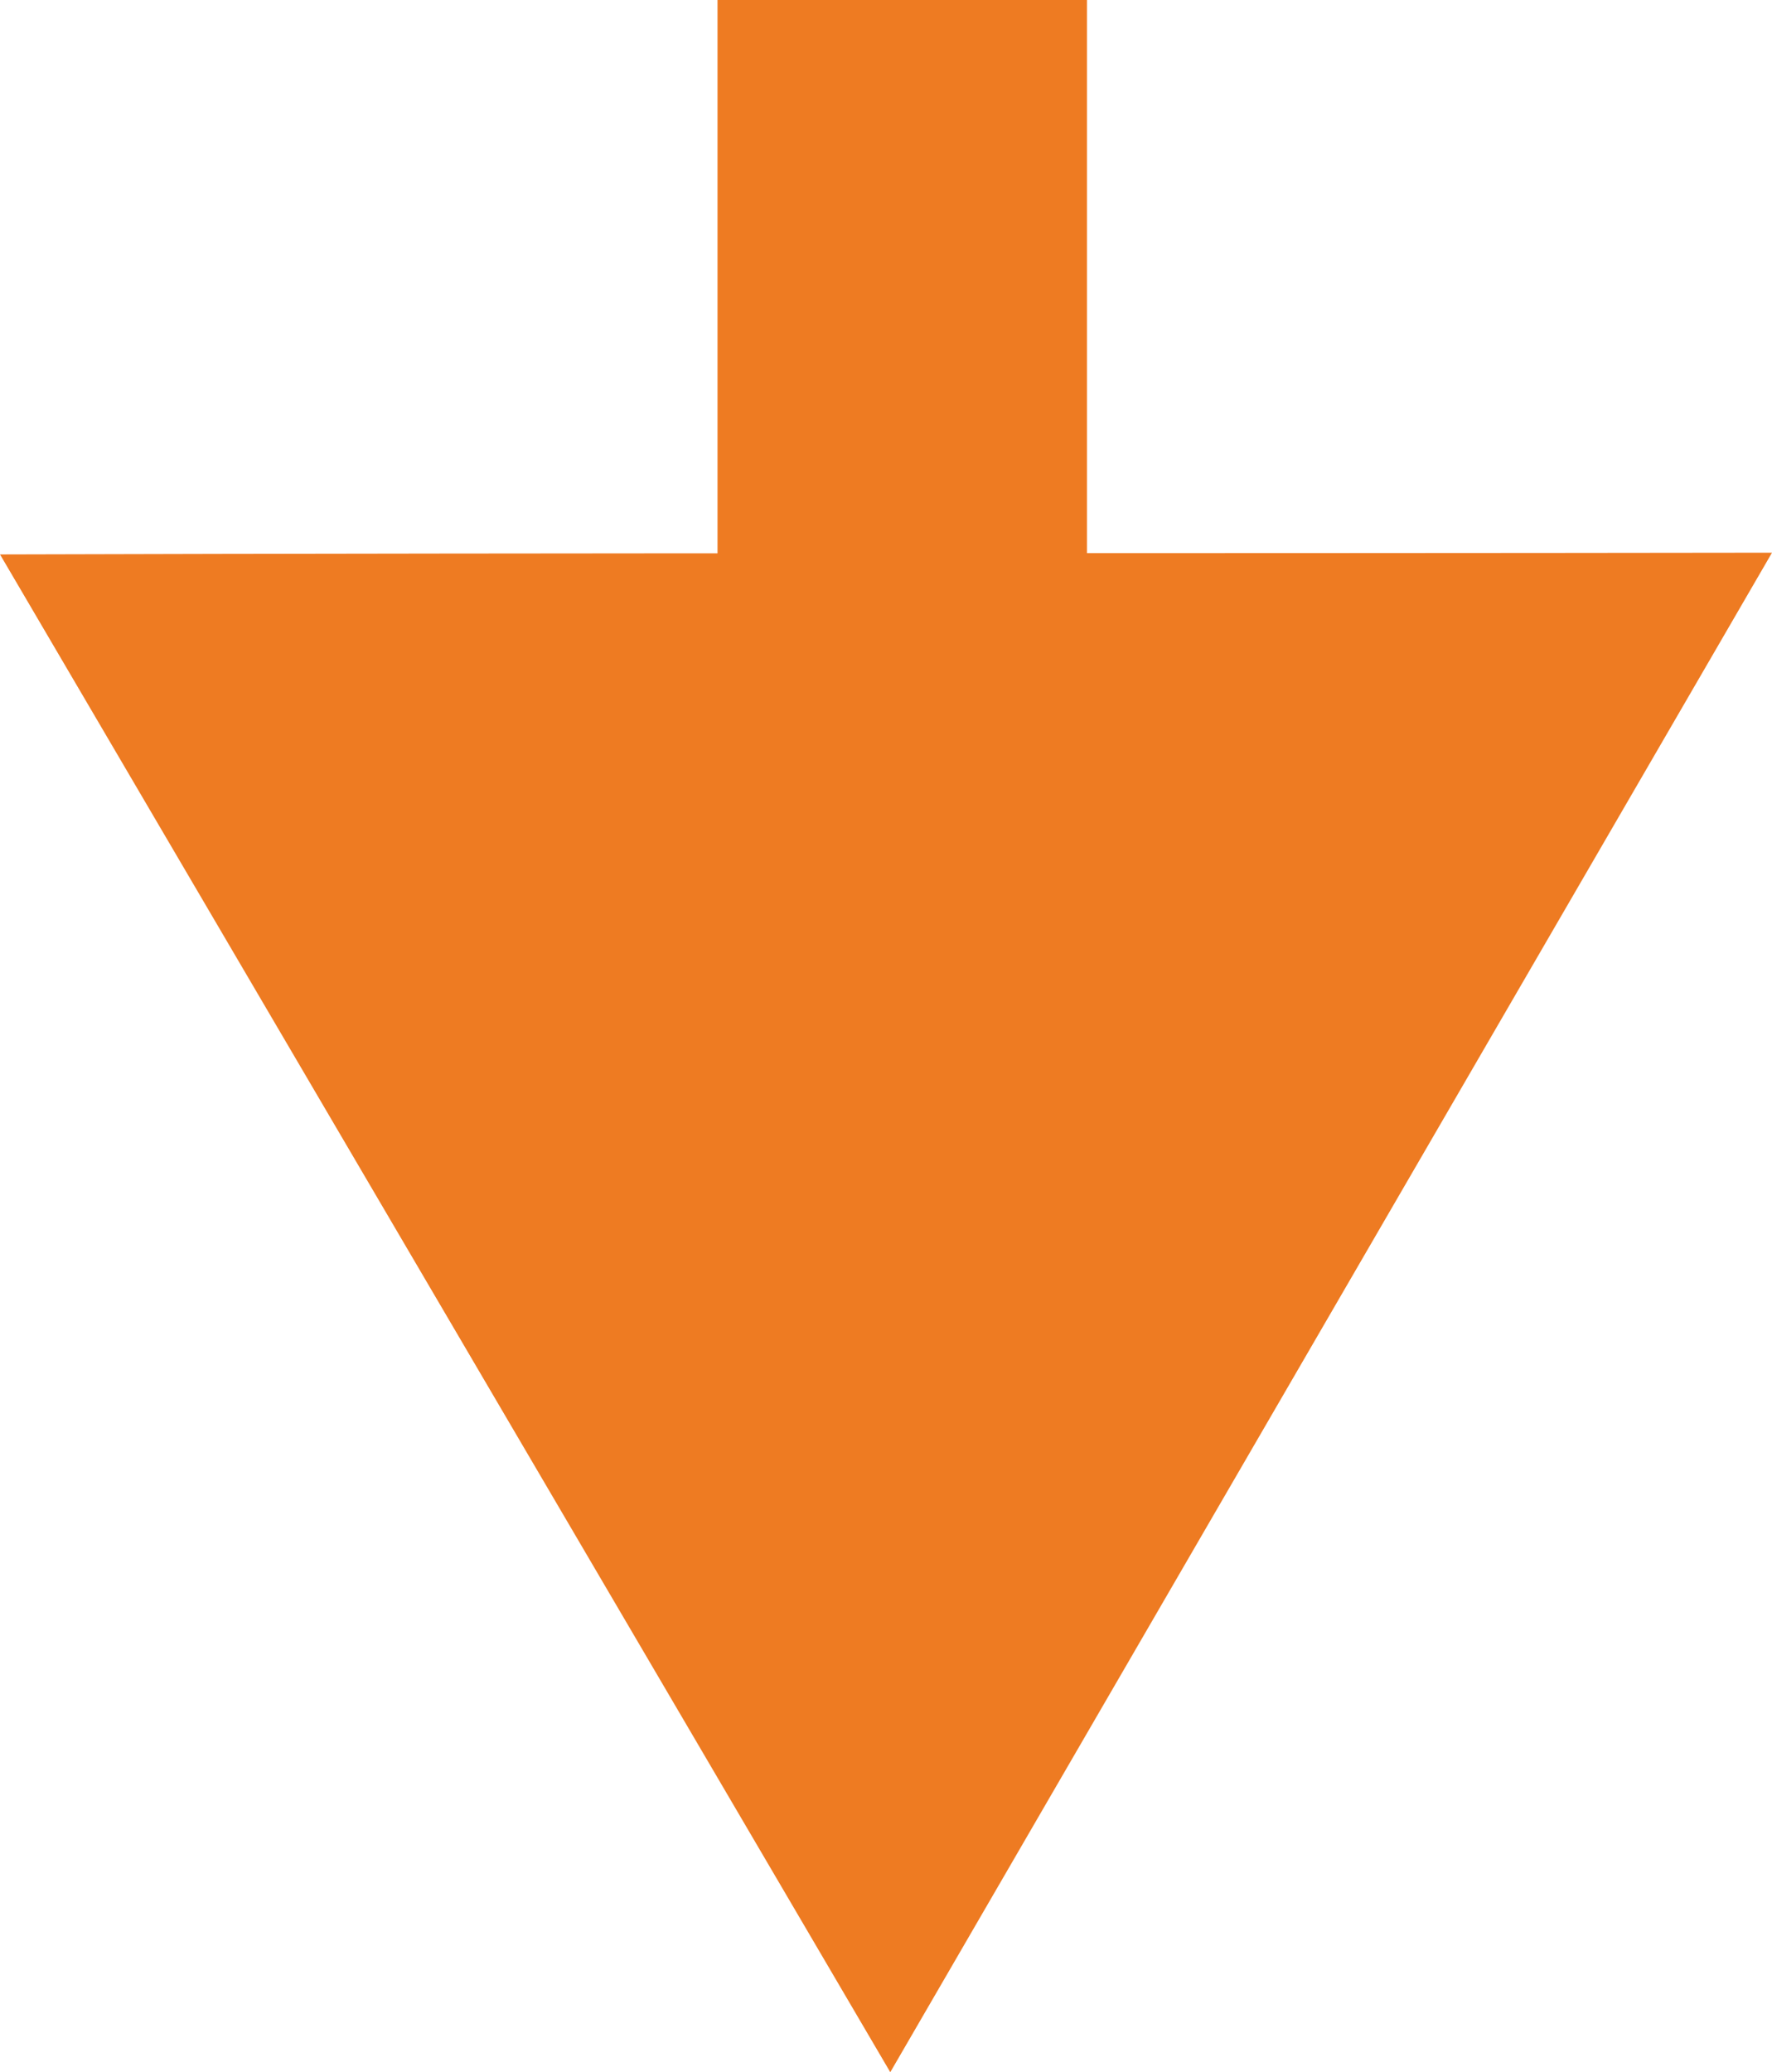
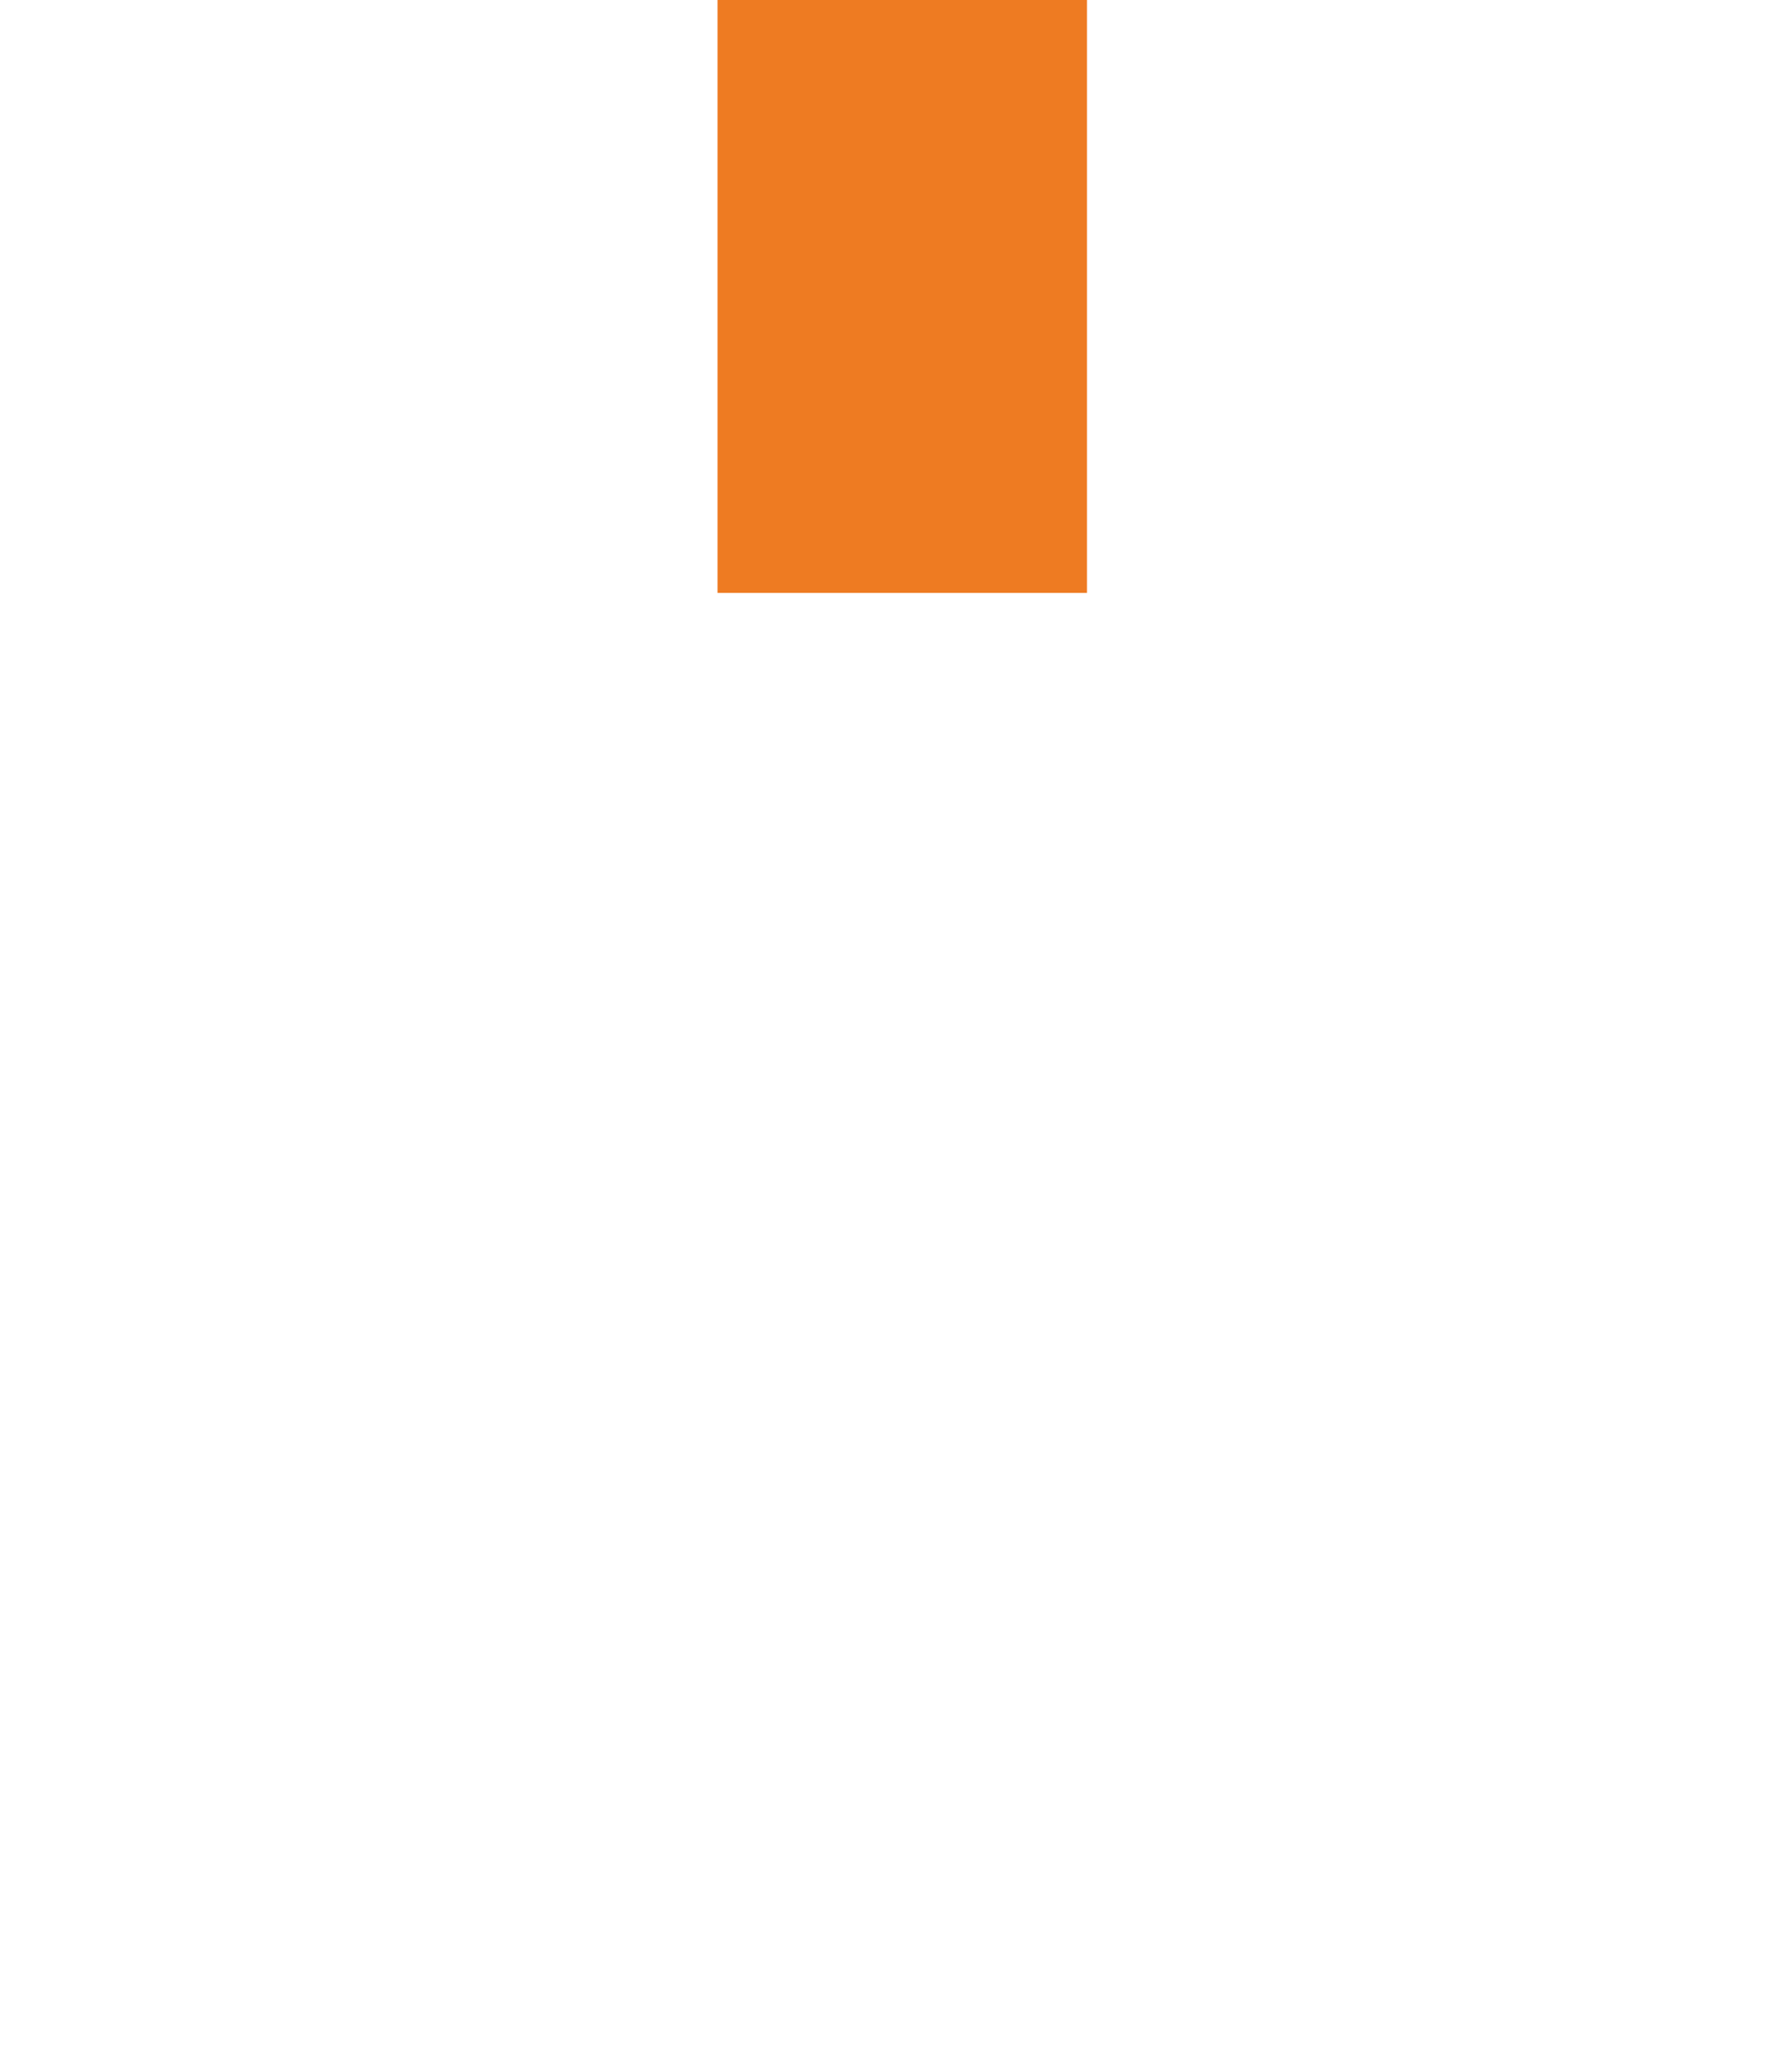
<svg xmlns="http://www.w3.org/2000/svg" id="Layer_2" data-name="Layer 2" viewBox="0 0 20.72 24.22">
  <defs>
    <style>
      .cls-1 {
        fill-rule: evenodd;
      }

      .cls-1, .cls-2 {
        fill: #ee7b22;
      }
    </style>
  </defs>
  <g id="nagy_nyil" data-name="nagy nyil">
    <g>
-       <path class="cls-1" d="M0,6.48l10.41,17.74L20.72,6.46c-6.89.01-13.81,0-20.72.02" />
      <rect class="cls-2" x="8.39" y="0" width="4.32" height="6.93" />
    </g>
  </g>
</svg>